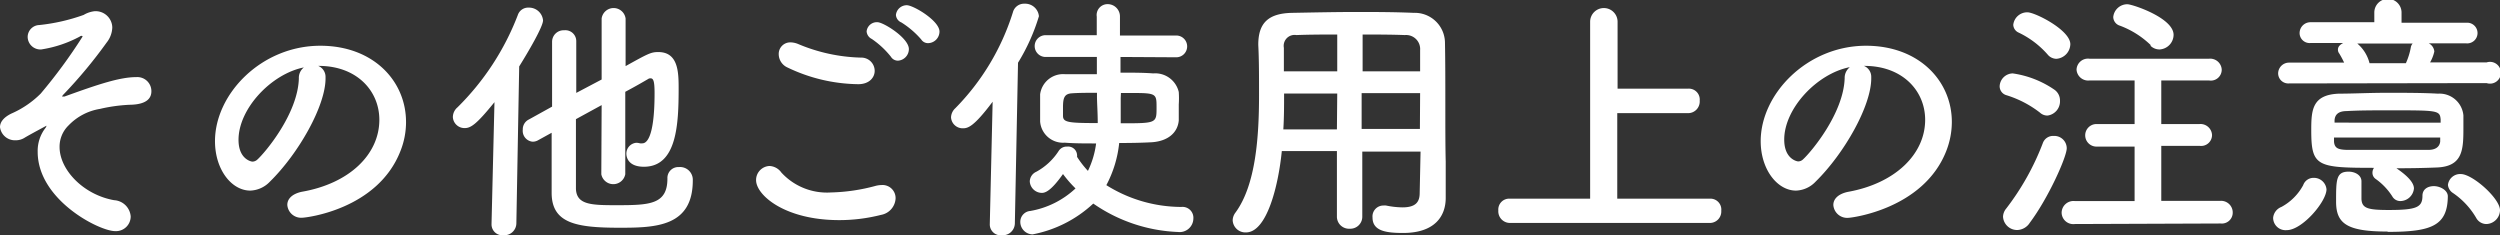
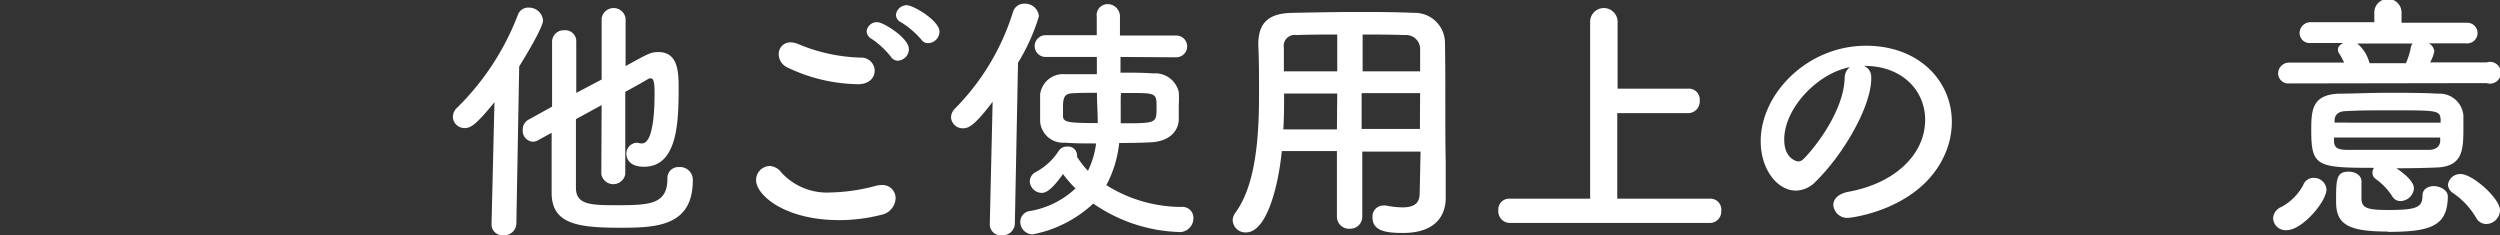
<svg xmlns="http://www.w3.org/2000/svg" width="229.54" height="21.6" viewBox="0 0 229.54 21.6">
  <rect x="0" y="0" width="229.54" height="21.6" fill="#333333" stroke="none" />
  <g>
-     <path d="M10.56,21.22c-1.44,0-7.1-2.86-7.1-7.28a3.44,3.44,0,0,1,.69-2.16.53.53,0,0,0,.12-.24s0,0,0,0-1.61.86-2,1.1a1.51,1.51,0,0,1-.84.24A1.38,1.38,0,0,1,0,11.67c0-.44.31-.89,1.06-1.25A8.73,8.73,0,0,0,3.74,8.59,47.36,47.36,0,0,0,7.58,3.36s0-.07-.09-.07a.29.29,0,0,0-.17.07A11,11,0,0,1,3.79,4.54,1.17,1.17,0,0,1,2.54,3.38,1.1,1.1,0,0,1,3.6,2.3a17.34,17.34,0,0,0,4.08-.93,2.5,2.5,0,0,1,1-.34,1.53,1.53,0,0,1,1.63,1.49,2.34,2.34,0,0,1-.52,1.39A43.37,43.37,0,0,1,5.88,8.62c-.12.12-.17.19-.17.24s0,0,.07,0a.44.44,0,0,0,.15,0C9.05,7.73,11,7.08,12.53,7.08a1.29,1.29,0,0,1,1.37,1.3c0,.57-.34,1.22-2,1.24A14.92,14.92,0,0,0,9.17,10,5.13,5.13,0,0,0,6.31,11.5a2.72,2.72,0,0,0-.84,2c0,2.07,2.16,4.37,5,4.88A1.62,1.62,0,0,1,12,19.87,1.35,1.35,0,0,1,10.56,21.22Z" style="fill: #fff" />
-     <path d="M34.83,11c0-2.67-2.08-4.95-5.56-4.95h-.05a1.09,1.09,0,0,1,.67,1V7.2c0,2.52-2.47,6.89-5.11,9.48a2.6,2.6,0,0,1-1.8.82c-1.71,0-3.24-1.92-3.24-4.54,0-4.34,4.27-8.76,9.67-8.76,4.85,0,7.87,3.22,7.87,7a7.14,7.14,0,0,1-.53,2.71c-2.11,5.33-8.64,6.08-9,6.08a1.27,1.27,0,0,1-1.37-1.18c0-.53.41-1,1.32-1.2C32.1,16.85,34.83,14.16,34.83,11ZM27.9,6.19c-3,.6-6,3.79-6,6.65,0,1.8,1.2,2,1.27,2a.68.68,0,0,0,.46-.19c.72-.65,3.72-4.21,3.81-7.45A1.22,1.22,0,0,1,27.9,6.19Z" style="fill: #fff" />
    <path d="M45.4,9.38c-1.69,2.09-2.19,2.38-2.74,2.38a1.07,1.07,0,0,1-1.08-1A1.18,1.18,0,0,1,42,9.86a23.93,23.93,0,0,0,5.54-8.47,1,1,0,0,1,1-.69,1.29,1.29,0,0,1,1.32,1.17c0,.58-1.35,2.88-2.19,4.23l-.26,14.42a1.11,1.11,0,0,1-1.18,1.08,1,1,0,0,1-1.1-1v-.05Zm9.84.27-2.36,1.29c0,2.64,0,5.21,0,6.39.05,1.49,1.44,1.51,3.77,1.51,3,0,4.63-.07,4.63-2.45a1,1,0,0,1,1.06-1.05,1.17,1.17,0,0,1,1.27,1.22c0,4.23-3.36,4.35-6.68,4.35-3.93,0-6.26-.36-6.28-3.17,0-1.35,0-3.39,0-5.55l-1.27.7a1,1,0,0,1-.48.12A1,1,0,0,1,48,11.9a1,1,0,0,1,.56-.93l2.13-1.18c0-2.3,0-4.51,0-5.95A1.06,1.06,0,0,1,51.8,2.78a1,1,0,0,1,1.11,1v0c0,1.08,0,2.83,0,4.75L55.24,7.3V1.7a1.11,1.11,0,0,1,2.2,0V6.07c2.07-1.15,2.33-1.29,3-1.29,1.82,0,1.87,1.82,1.87,3.31,0,3.26-.14,7.22-3.19,7.22-1.54,0-1.61-1-1.61-1.2a1,1,0,0,1,.91-1,1.33,1.33,0,0,1,.34.05.75.75,0,0,0,.21,0c.24,0,1.13-.12,1.13-4.61,0-1.15-.12-1.36-.38-1.36a.38.38,0,0,0-.22.07c-.41.24-1.15.67-2.09,1.17V16a1.12,1.12,0,0,1-2.2,0Z" style="fill: #fff" />
    <path d="M77.05,20.21c-5,0-7.63-2.3-7.63-3.67a1.29,1.29,0,0,1,1.24-1.3,1.42,1.42,0,0,1,1.08.6,5.68,5.68,0,0,0,4.56,1.83,17,17,0,0,0,4.08-.6,2.36,2.36,0,0,1,.56-.08,1.2,1.2,0,0,1,1.29,1.23,1.62,1.62,0,0,1-1.34,1.51A15.54,15.54,0,0,1,77.05,20.21ZM78.8,7.73a15.36,15.36,0,0,1-6.51-1.54A1.35,1.35,0,0,1,71.5,5a1.06,1.06,0,0,1,1.08-1.11,1.92,1.92,0,0,1,.7.15,15.79,15.79,0,0,0,5.78,1.25,1.22,1.22,0,0,1,1.25,1.22C80.31,7.1,79.83,7.73,78.8,7.73Zm3-2.52a8,8,0,0,0-1.75-1.63.84.84,0,0,1-.48-.7.94.94,0,0,1,1-.84c.53,0,2.88,1.44,2.88,2.47a1.07,1.07,0,0,1-1,1.06A.75.75,0,0,1,81.8,5.21Zm2.78-1.59a8.07,8.07,0,0,0-1.82-1.56.8.8,0,0,1-.5-.69,1,1,0,0,1,1-.89c.6,0,3,1.42,3,2.42a1.07,1.07,0,0,1-1,1.06A.74.74,0,0,1,84.58,3.62Z" style="fill: #fff" />
    <path d="M90.88,20.52l.26-11.18c-1.75,2.33-2.28,2.44-2.74,2.44a1.07,1.07,0,0,1-1.08-1,1.19,1.19,0,0,1,.39-.84A21.83,21.83,0,0,0,93,1.13,1.06,1.06,0,0,1,94.07.34a1.27,1.27,0,0,1,1.32,1.15,18.05,18.05,0,0,1-1.92,4.27l-.29,14.76A1.11,1.11,0,0,1,92,21.6a1,1,0,0,1-1.12-1.05Zm12-15.29V6.67c1.08,0,2.11,0,3,.07a2.22,2.22,0,0,1,2.35,1.71,8.7,8.7,0,0,1,0,1.15c0,.55,0,1.08,0,1.46-.1,1.13-1,1.9-2.47,2-.89.05-1.92.07-3,.07A10.55,10.55,0,0,1,101.58,17a13,13,0,0,0,6.89,2,1,1,0,0,1,1.1,1.08,1.26,1.26,0,0,1-1.41,1.22,14.61,14.61,0,0,1-7.78-2.61,11.28,11.28,0,0,1-5.57,2.83,1.15,1.15,0,0,1-1.13-1.15,1,1,0,0,1,.92-1,8.1,8.1,0,0,0,4.15-2.07,10.76,10.76,0,0,1-1.15-1.32c-1.16,1.64-1.68,1.73-1.95,1.73a1.12,1.12,0,0,1-1.1-1.05,1,1,0,0,1,.6-.89,5.68,5.68,0,0,0,2.06-1.92.87.87,0,0,1,.77-.39.82.82,0,0,1,.91.75.68.68,0,0,1,0,.19,8.86,8.86,0,0,0,1,1.29,8.09,8.09,0,0,0,.75-2.52c-1.06,0-2,0-2.88-.07a2.11,2.11,0,0,1-2.26-1.94c0-.39,0-.84,0-1.27s0-.89,0-1.23a2.13,2.13,0,0,1,2.26-1.85c.84,0,1.87,0,2.95,0V5.23H96a1,1,0,0,1-1-1,1,1,0,0,1,1-1h4.7l0-1.7v0a1,1,0,0,1,1-1.15,1.13,1.13,0,0,1,1.13,1.13c0,.6,0,1.18,0,1.75H108a1,1,0,0,1,1,1,1,1,0,0,1-1,1Zm-2.16,3.29c-.86,0-1.66,0-2.33.05S97.6,9,97.6,9.86c0,.27,0,.56,0,.77,0,.6.46.67,3.19.67,0-1-.07-1.84-.07-2.44ZM102.9,9c0,.74,0,1.53,0,2.32,3.29,0,3.29,0,3.29-1.44s0-1.34-3.27-1.34Z" style="fill: #fff" />
    <path d="M130.43,13.92h-5.35v6A1.1,1.1,0,0,1,123.93,21a1.11,1.11,0,0,1-1.18-1.13v-6h-5.06c-.31,3.17-1.37,7.47-3.29,7.47a1.17,1.17,0,0,1-1.22-1.11,1.2,1.2,0,0,1,.24-.69c1.87-2.52,2.18-6.92,2.18-10.81,0-1.7,0-3.28-.07-4.6V4.1c0-2,.93-2.88,3.12-2.92s4-.08,5.88-.08c1.68,0,3.38,0,5.28.08a2.77,2.77,0,0,1,2.86,2.66c.07,3.53,0,8.31.07,11l0,3.28v.05c0,1.68-1,3.22-3.92,3.22-1.58,0-2.8-.19-2.8-1.42a1,1,0,0,1,1-1.1,1.1,1.1,0,0,1,.24,0,7.8,7.8,0,0,0,1.51.17c1.22,0,1.58-.5,1.58-1.32Zm-7.65-5.33H117.9c0,1.06,0,2.19-.07,3.29h4.92Zm0-5.42c-1.23,0-2.48,0-3.75.05a1,1,0,0,0-1.15,1.17V6.55h4.9Zm7.61,3.38c0-.69,0-1.37,0-1.94a1.29,1.29,0,0,0-1.4-1.39c-1.29-.05-2.59-.05-3.88-.05V6.55Zm0,2h-5.37l0,3.29h5.35Z" style="fill: #fff" />
    <path d="M138.62,20.47a1.07,1.07,0,0,1-1.05-1.15,1,1,0,0,1,1.05-1.08H146V2a1.26,1.26,0,0,1,2.52,0V8.14H155a1,1,0,0,1,1.06,1.1A1.07,1.07,0,0,1,155,10.39h-6.51v7.85h8.55a1,1,0,0,1,1,1.11,1.05,1.05,0,0,1-1,1.12Z" style="fill: #fff" />
    <path d="M176.76,11c0-2.67-2.09-4.95-5.57-4.95h-.05a1.08,1.08,0,0,1,.67,1V7.2c0,2.52-2.47,6.89-5.11,9.48a2.59,2.59,0,0,1-1.8.82c-1.7,0-3.24-1.92-3.24-4.54,0-4.34,4.27-8.76,9.67-8.76,4.85,0,7.88,3.22,7.88,7a7.33,7.33,0,0,1-.53,2.71C176.57,19.2,170,20,169.7,20a1.27,1.27,0,0,1-1.37-1.18c0-.53.41-1,1.32-1.2C174,16.85,176.76,14.16,176.76,11Zm-6.94-4.83c-3,.6-6,3.79-6,6.65,0,1.8,1.2,2,1.27,2a.64.64,0,0,0,.46-.19c.72-.65,3.72-4.21,3.82-7.45A1.24,1.24,0,0,1,169.82,6.19Z" style="fill: #fff" />
-     <path d="M187.3,10.34a9.69,9.69,0,0,0-3.08-1.6.85.85,0,0,1-.62-.82,1.23,1.23,0,0,1,1.2-1.18,9,9,0,0,1,3.82,1.49,1.2,1.2,0,0,1,.52,1A1.32,1.32,0,0,1,188,10.61,1,1,0,0,1,187.3,10.34Zm-2.09,10.78a1.3,1.3,0,0,1-1.3-1.22,1.24,1.24,0,0,1,.29-.75,23.57,23.57,0,0,0,3.36-6,1,1,0,0,1,1-.67,1.14,1.14,0,0,1,1.2,1.13c0,.79-1.68,4.56-3.39,6.84A1.42,1.42,0,0,1,185.21,21.12ZM188,5a8.3,8.3,0,0,0-2.64-2,.82.82,0,0,1-.51-.72,1.29,1.29,0,0,1,1.3-1.15c.7,0,3.94,1.63,3.94,2.93a1.38,1.38,0,0,1-1.28,1.34A1.06,1.06,0,0,1,188,5Zm2.49,15.57a1.07,1.07,0,0,1-1.2-1.05,1.09,1.09,0,0,1,1.2-1.06l5.5,0V13.46l-3.5,0a1,1,0,1,1,0-2.07l3.5,0v-4l-4.15,0a1.07,1.07,0,0,1-1.18-1,1.05,1.05,0,0,1,1.18-1h11a1.06,1.06,0,0,1,1.15,1,1,1,0,0,1-1.15,1l-4.4,0v4l3.51,0a1.06,1.06,0,0,1,1.15,1,1,1,0,0,1-1.15,1l-3.51,0v5.05l5.45,0a1.07,1.07,0,0,1,1.11,1.08,1,1,0,0,1-1.11,1Zm7-16.41a8.18,8.18,0,0,0-2.84-1.8.85.85,0,0,1-.62-.8,1.3,1.3,0,0,1,1.3-1.17c.45,0,4.24,1.25,4.24,2.81a1.36,1.36,0,0,1-1.27,1.34A1.17,1.17,0,0,1,197.43,4.18Z" style="fill: #fff" />
    <path d="M208.71,20a1.19,1.19,0,0,1,.76-1,4.92,4.92,0,0,0,2-2,1,1,0,0,1,.94-.67,1.16,1.16,0,0,1,1.2,1.05c0,1.13-2.23,3.75-3.65,3.75A1.14,1.14,0,0,1,208.71,20Zm1.46-12.34a.93.93,0,0,1-1-.91,1,1,0,0,1,1-1h5.06a9.14,9.14,0,0,0-.45-.84.55.55,0,0,1-.12-.36c0-.26.19-.45.48-.6h-3a.92.92,0,0,1-1-.91,1,1,0,0,1,1-1H218V1.15a1.25,1.25,0,0,1,2.5,0v.94h5.93a.95.95,0,1,1,0,1.89H223a.92.92,0,0,1,.51.75,3.56,3.56,0,0,1-.39,1h5.19a1,1,0,1,1,0,1.9Zm11.47,9.63a1.27,1.27,0,0,1-1.24,1.17.84.84,0,0,1-.75-.43,5.75,5.75,0,0,0-1.54-1.61.68.68,0,0,1-.28-.55.78.78,0,0,1,.14-.46c-5.28,0-5.76-.14-5.76-3.48,0-1.85.1-3.24,2.55-3.33,1.24,0,2.8-.08,4.41-.08s3.27,0,4.68.08a2.2,2.2,0,0,1,2.33,2c0,.34,0,.77,0,1.18,0,2-.07,3.53-2.5,3.6-1.2.05-2.42.07-3.65.07C221.21,16.25,221.64,16.85,221.64,17.31Zm-7.34-4.66c0,.14,0,.26,0,.38.05.6.39.72,1.13.75,1.18,0,2.69,0,4.23,0,1.12,0,2.27,0,3.33,0,.55,0,1-.22,1.06-.77,0-.12,0-.24,0-.36Zm9.79-1.37c0-.1,0-.19,0-.29-.07-.84-.27-.84-4.63-.84-1.44,0-2.89,0-4,.07-.8,0-1.08.36-1.11.84v.22Zm-4.87,10c-3.72,0-4.73-.72-4.73-2.74s0-2.76,1.15-2.76c.58,0,1.18.31,1.18.89s0,1.37,0,1.63c.05.84.56,1,2.5,1,2.55,0,3.1-.24,3.1-1.3,0-.62.5-.89,1.05-.89s1.28.36,1.28.94C224.72,20.74,223.23,21.29,219.22,21.29ZM216.44,4a3.47,3.47,0,0,1,1.12,1.8h3.34a6.17,6.17,0,0,0,.45-1.44.67.67,0,0,1,.17-.36ZM227.35,20a7.06,7.06,0,0,0-2.13-2.28,1,1,0,0,1-.46-.74,1.13,1.13,0,0,1,1.18-1c1.08,0,3.6,2.24,3.6,3.32a1.29,1.29,0,0,1-1.25,1.27A1.07,1.07,0,0,1,227.35,20Z" style="fill: #fff" />
  </g>
</svg>